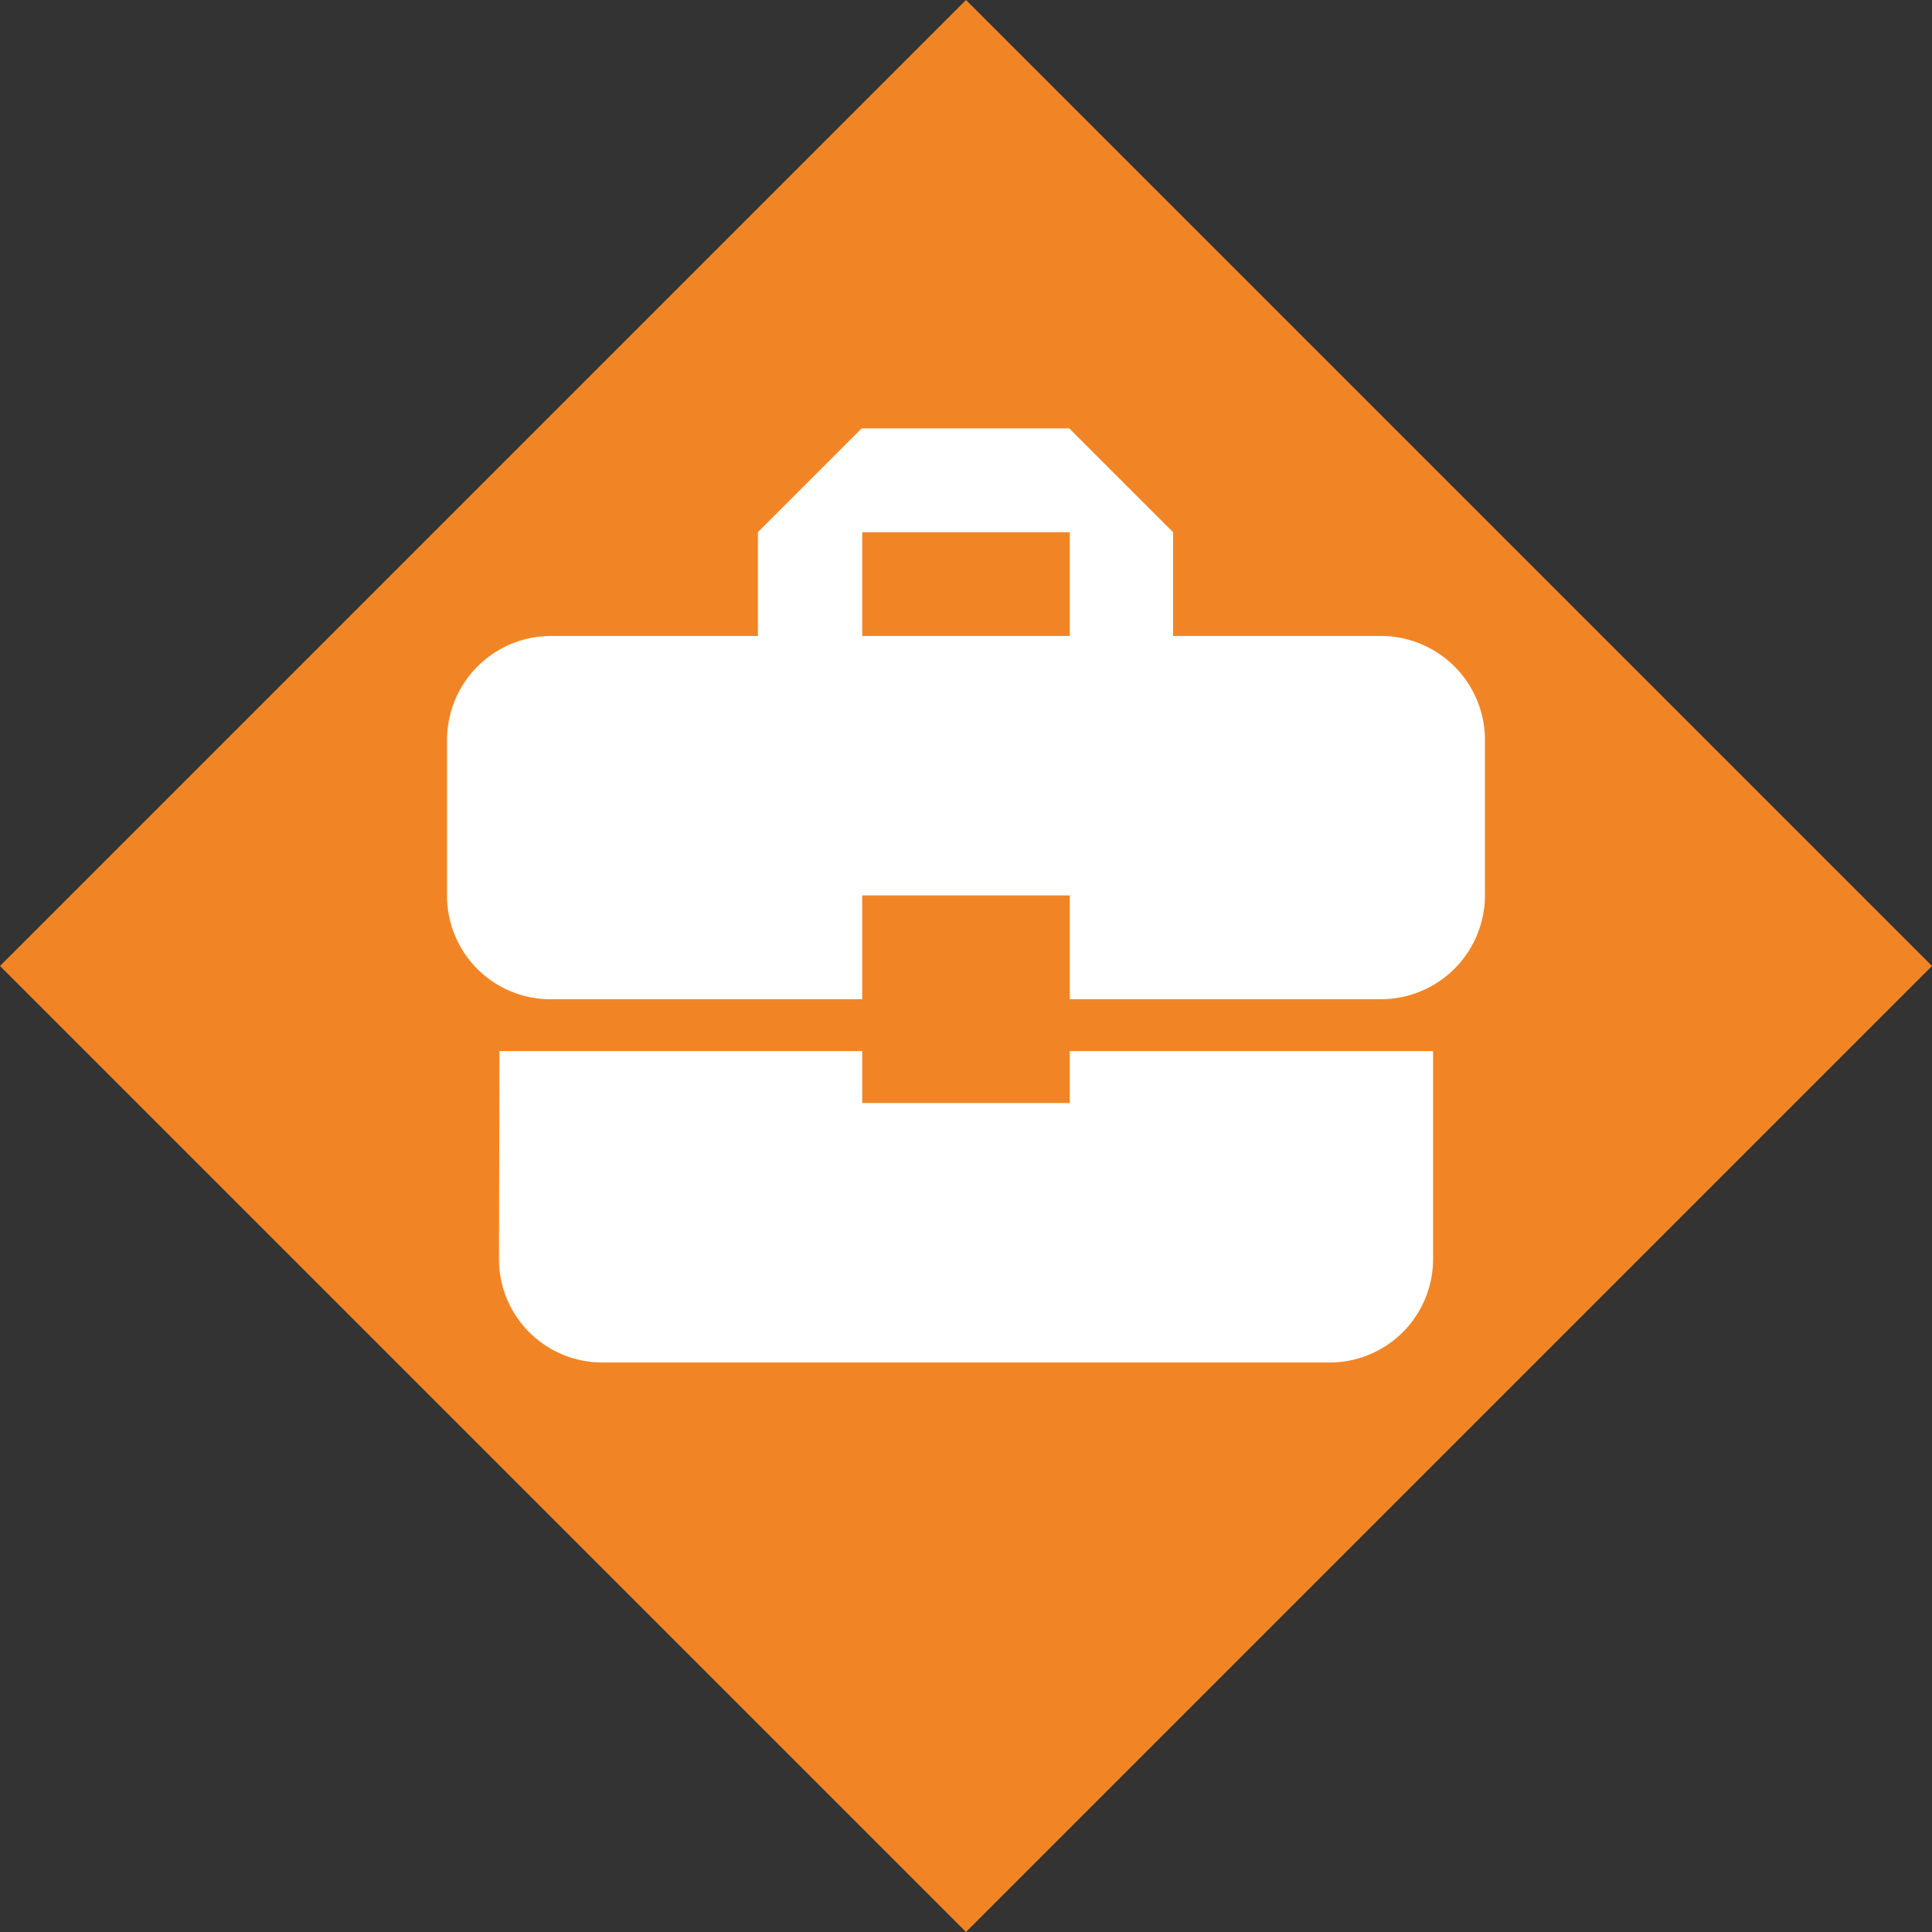
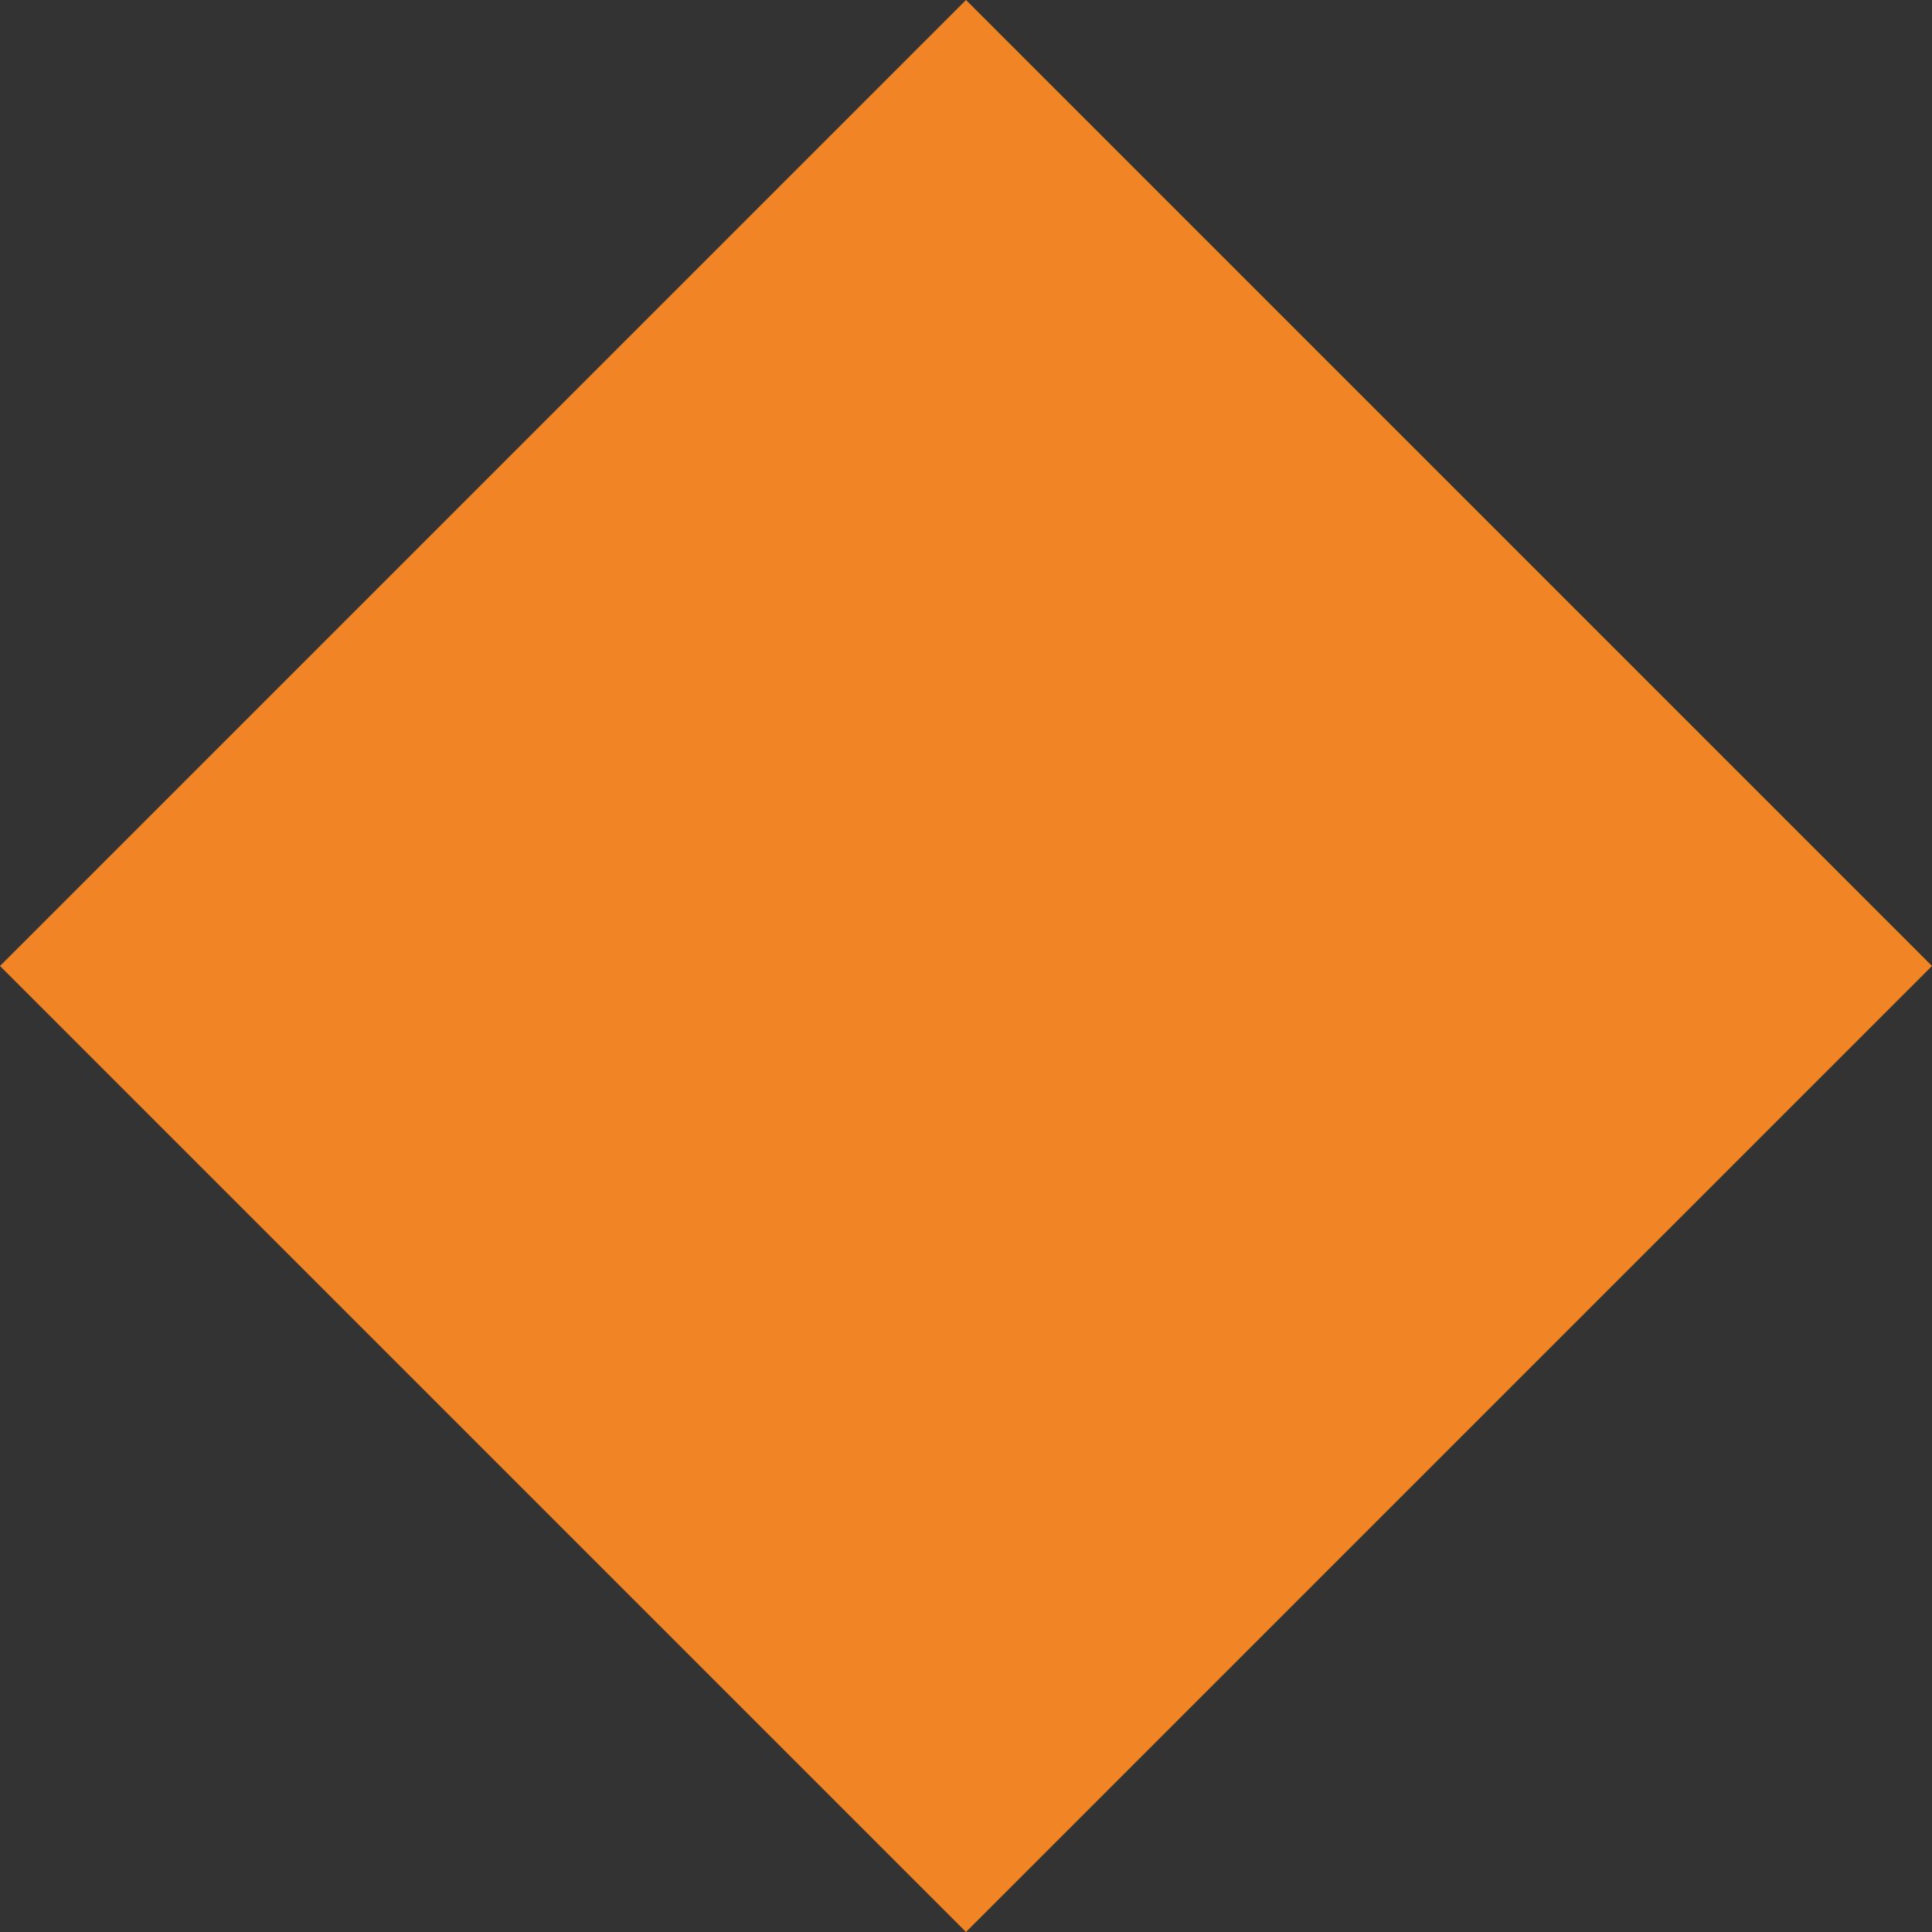
<svg xmlns="http://www.w3.org/2000/svg" width="94.934" height="94.934" viewBox="0 0 94.934 94.934">
  <rect x="0" y="0" width="94.934" height="94.934" fill="#333333" stroke="none" />
  <g id="Group_62" data-name="Group 62" transform="translate(-300.533 -1126)">
    <rect id="Rectangle_342" data-name="Rectangle 342" width="67.128" height="67.128" transform="translate(348 1126) rotate(45)" fill="#f18525" />
-     <path id="Icon_material-business-center" data-name="Icon material-business-center" d="M28.733,45.65V43.1H10.909l-.025,10.2a5.082,5.082,0,0,0,5.1,5.1h35.7a5.082,5.082,0,0,0,5.1-5.1V43.1H38.933v2.55h-10.2Zm25.5-22.95H44.008V17.6l-5.1-5.1h-10.2l-5.1,5.1v5.1H13.433a5.115,5.115,0,0,0-5.1,5.1v7.65a5.082,5.082,0,0,0,5.1,5.1h15.3v-5.1h10.2v5.1h15.3a5.115,5.115,0,0,0,5.1-5.1V27.8a5.115,5.115,0,0,0-5.1-5.1Zm-15.3,0h-10.2V17.6h10.2v5.1Z" transform="translate(314.167 1134.55)" fill="#fff" />
  </g>
</svg>